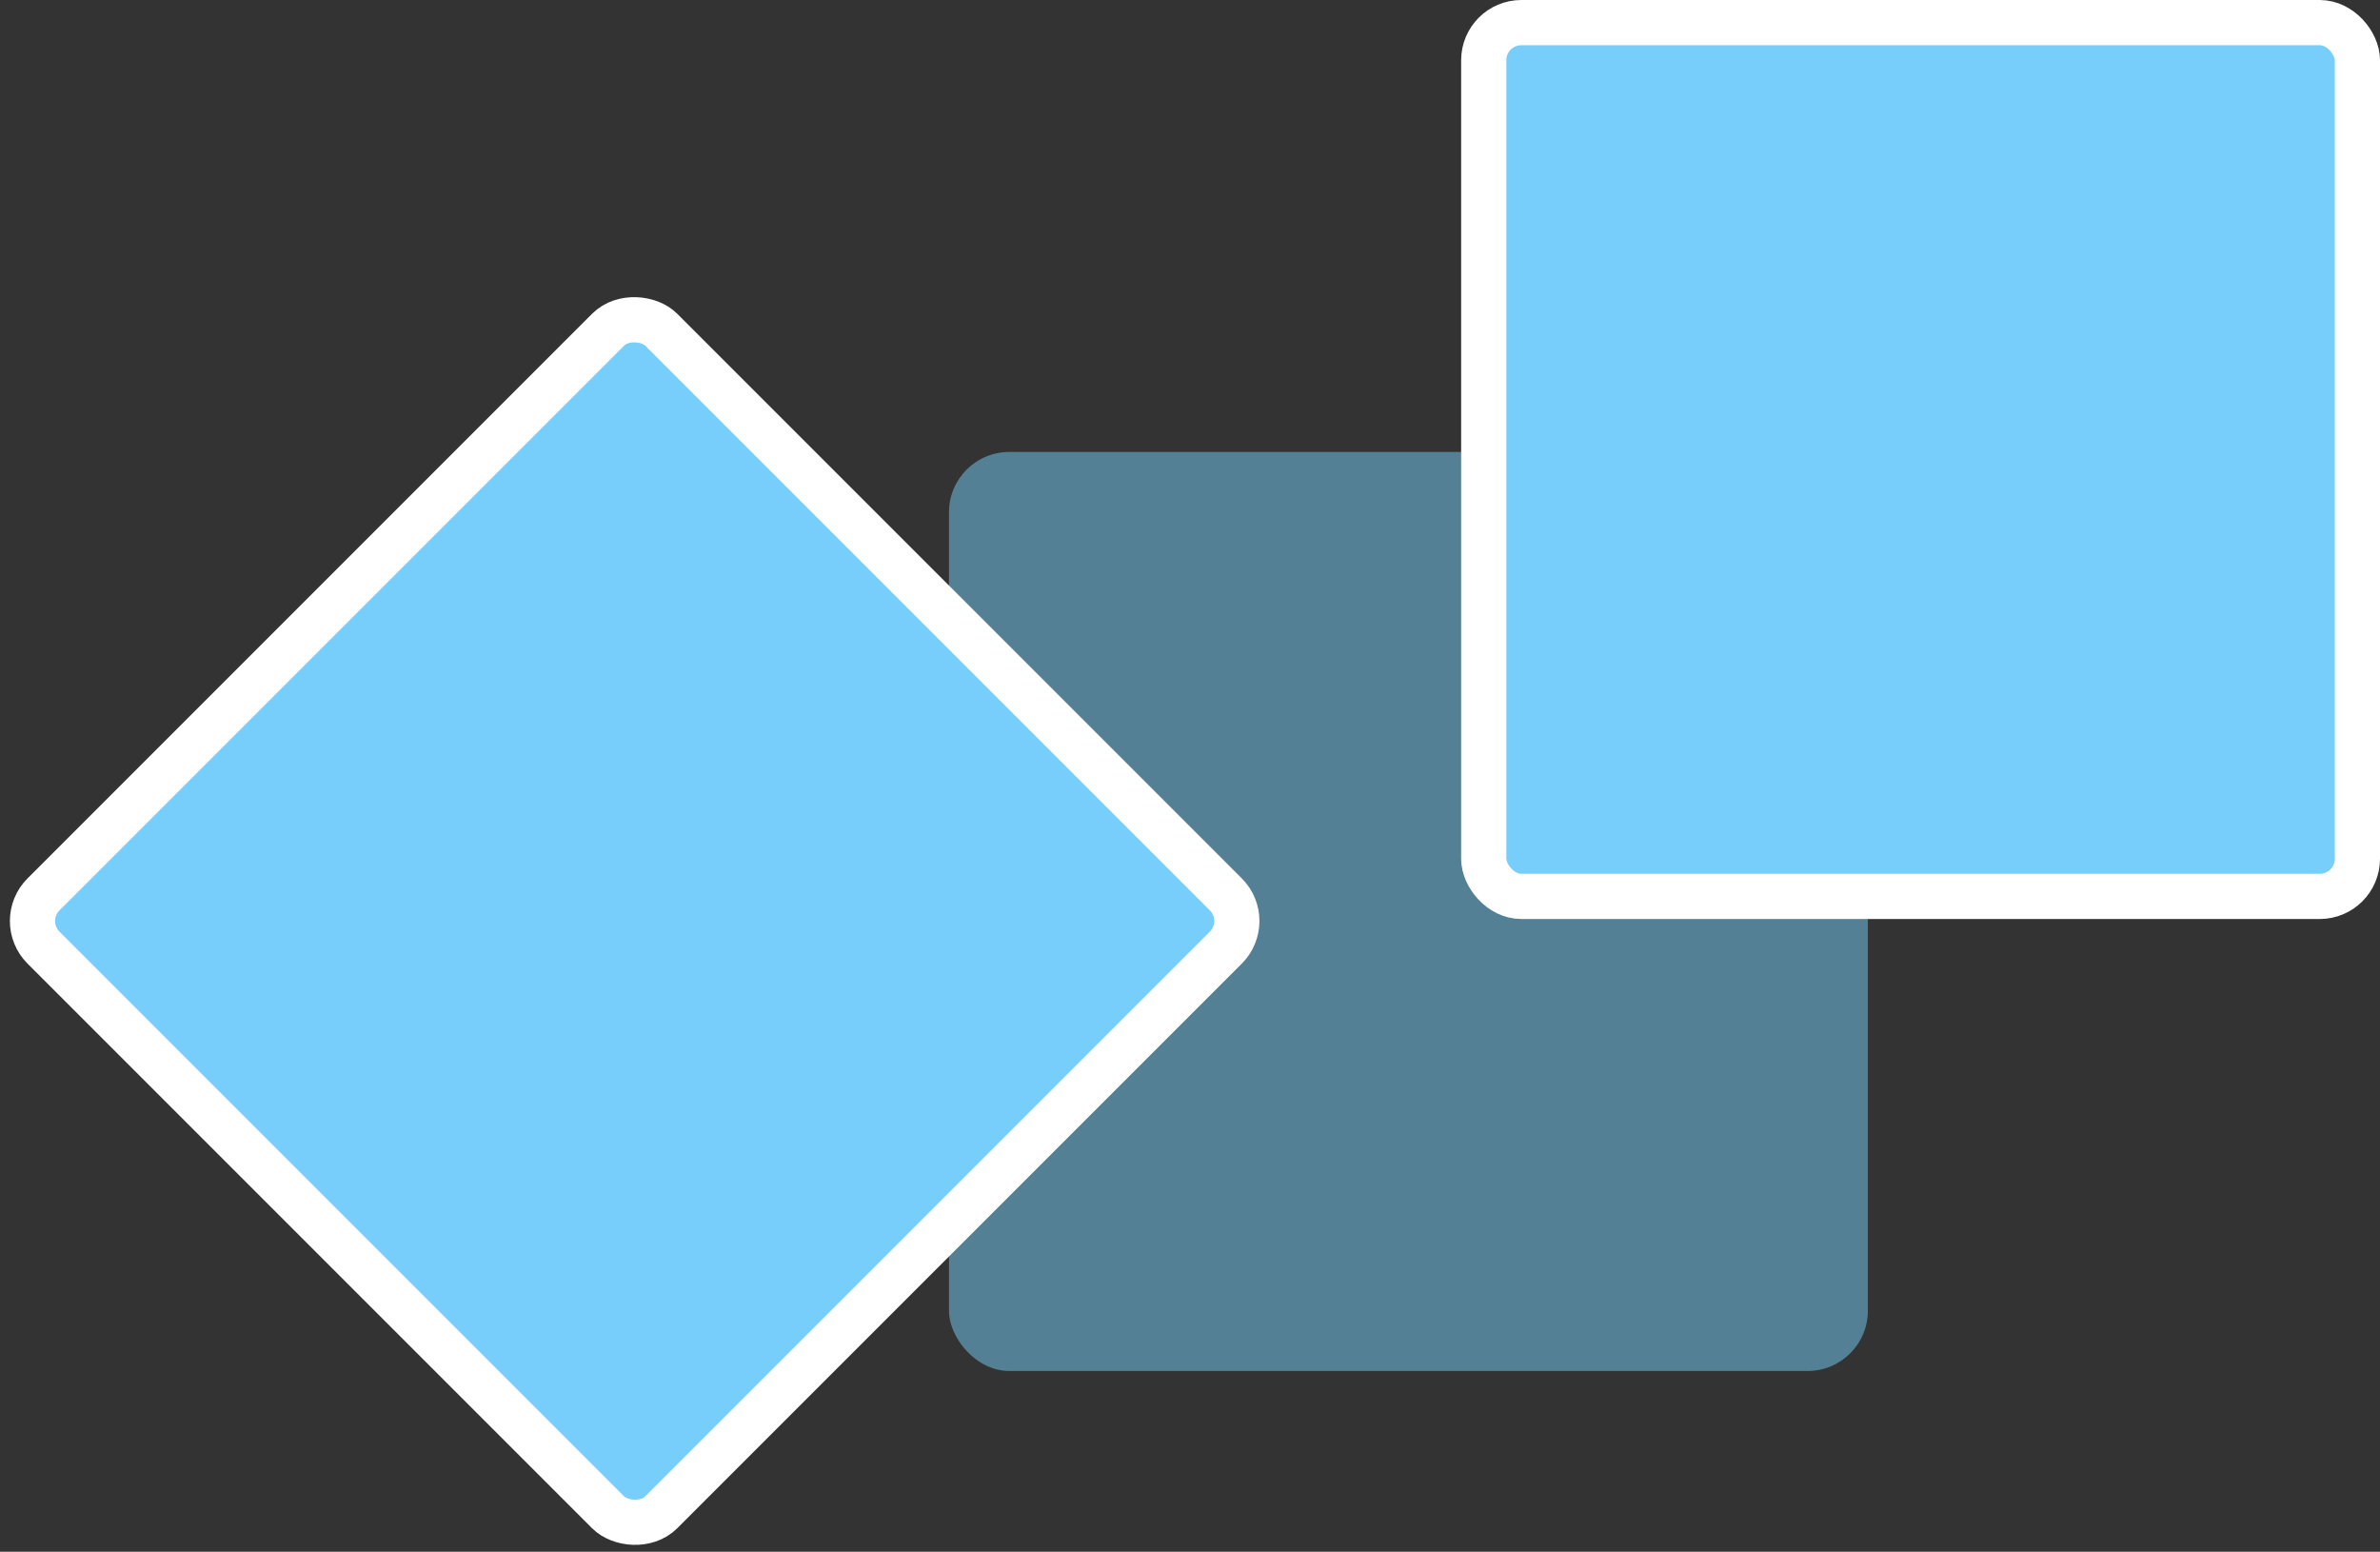
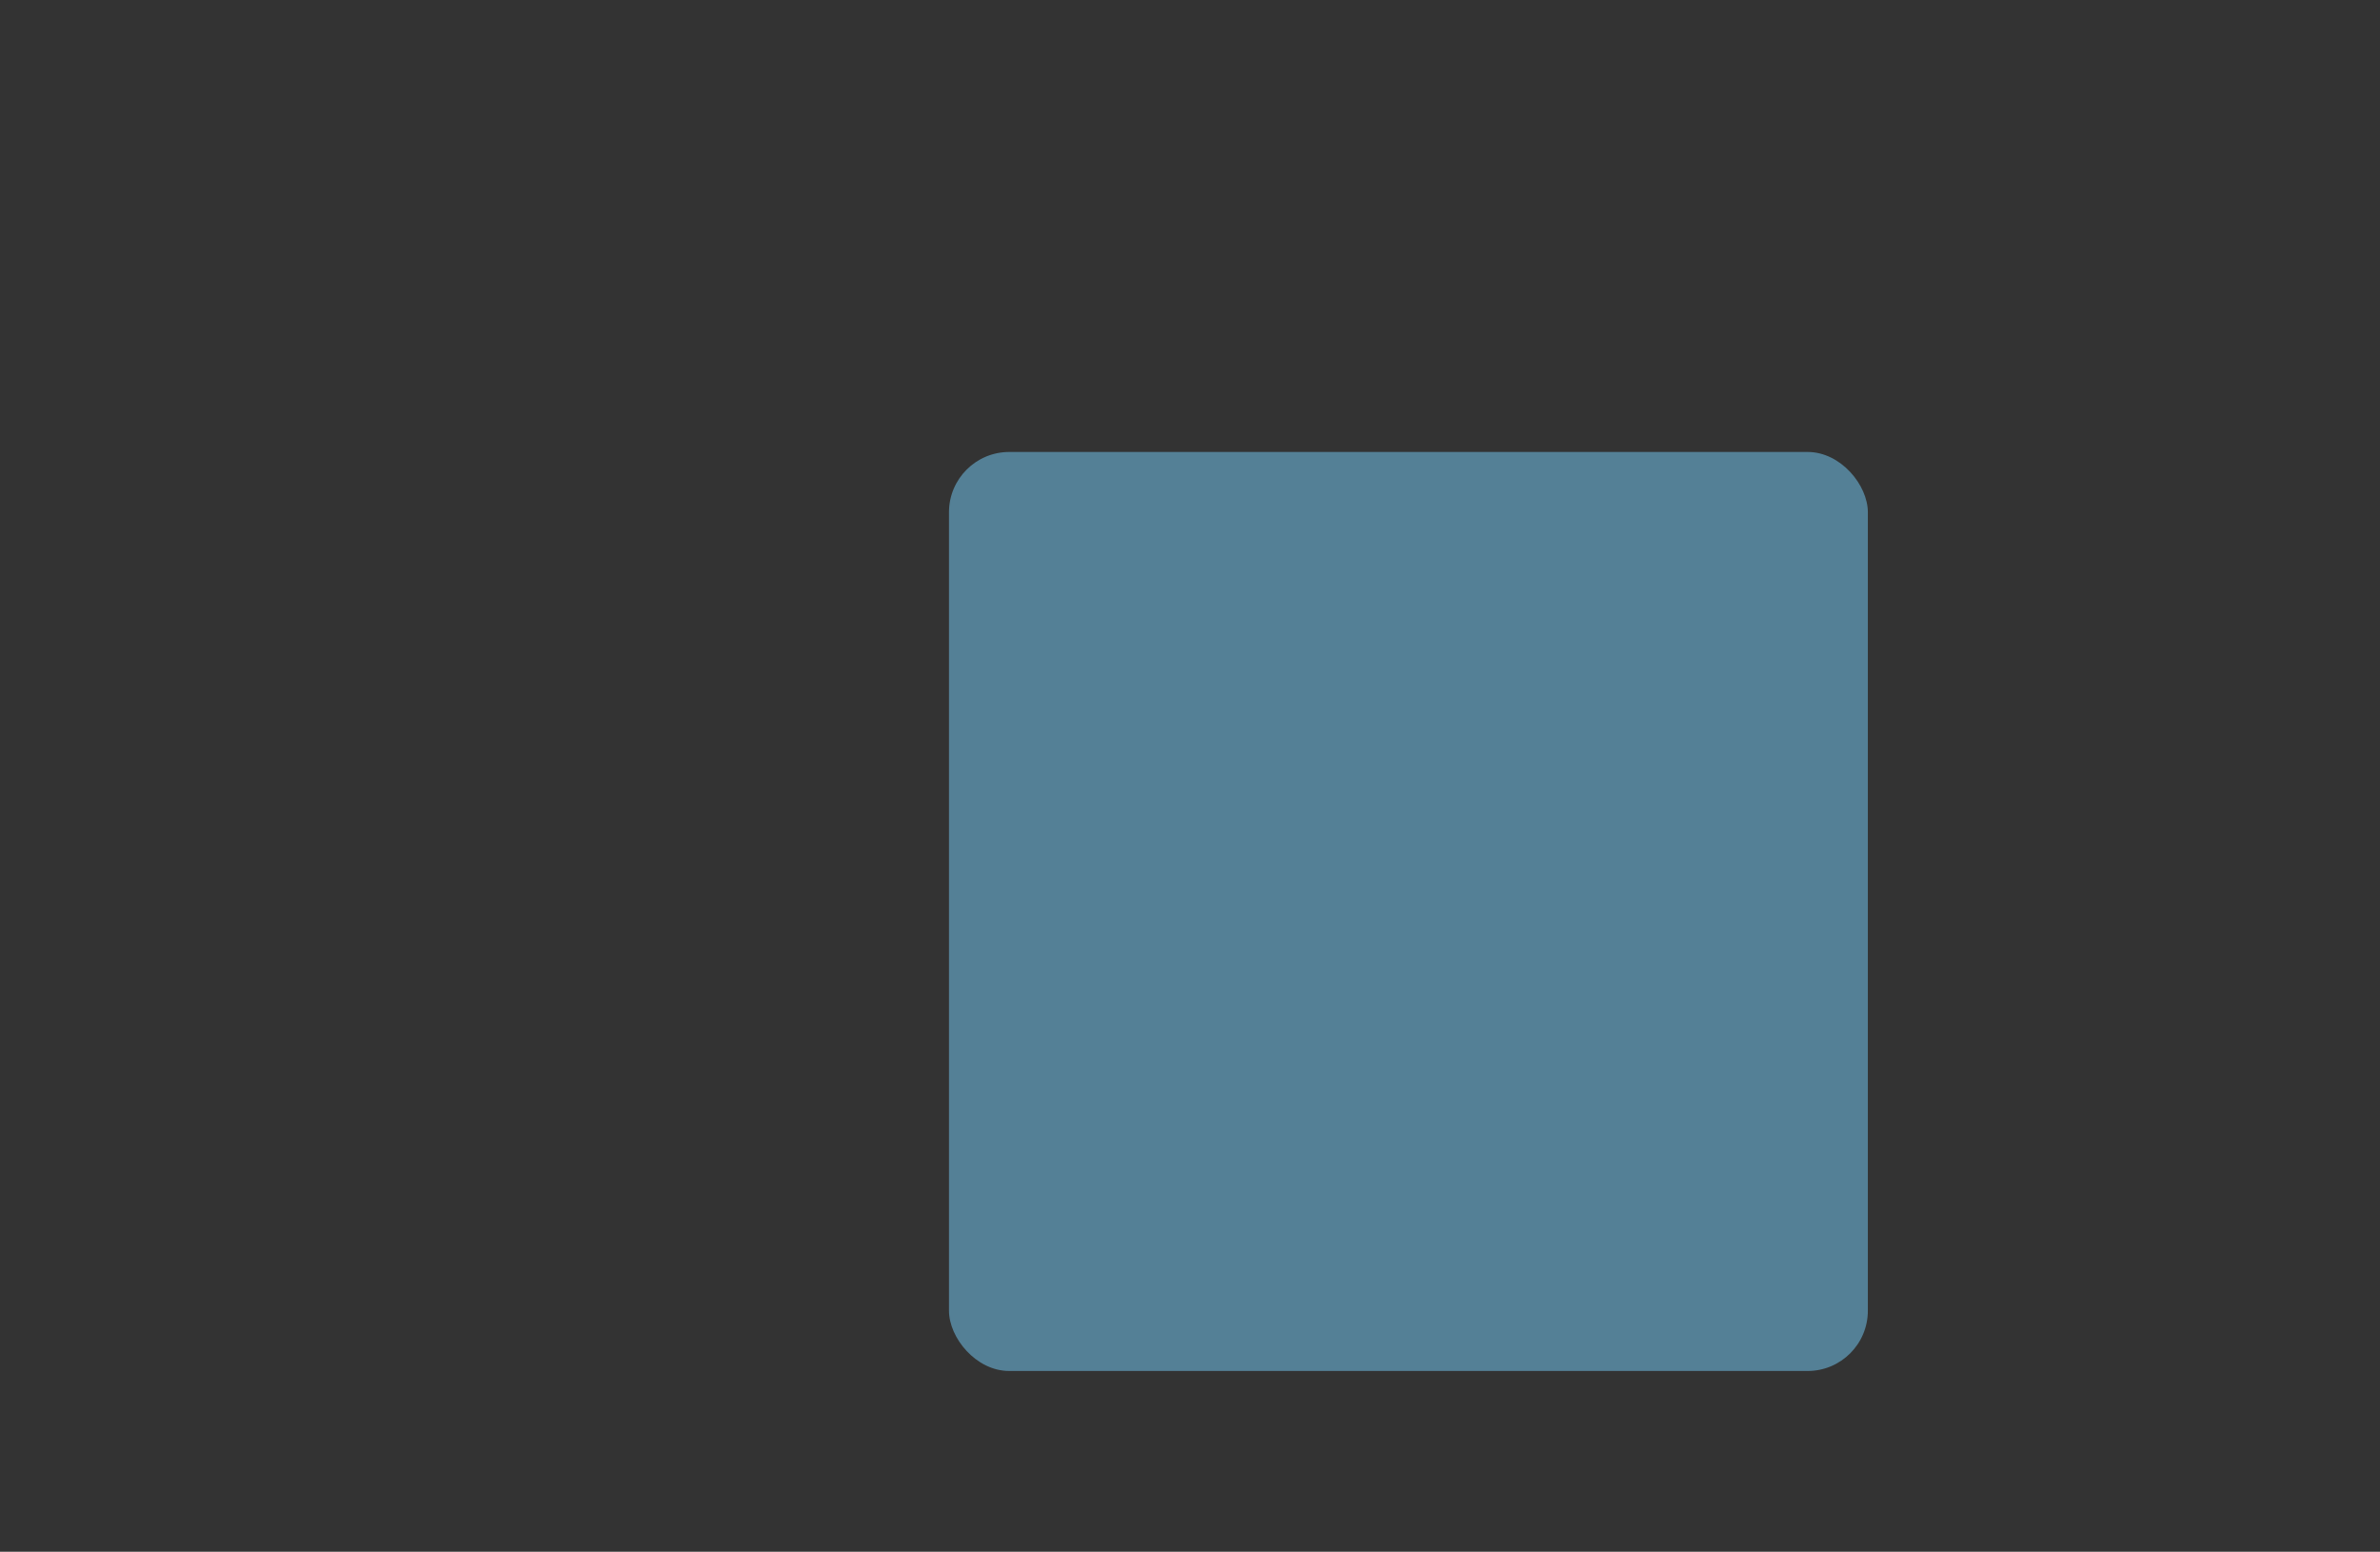
<svg xmlns="http://www.w3.org/2000/svg" width="158" height="103" viewBox="0 0 158 103" fill="none">
  <rect x="0" y="0" width="158" height="103" fill="#333333" stroke="none" />
  <rect x="63" y="30" width="61" height="61" rx="4" fill="#77CEFA" fill-opacity="0.5" />
-   <rect x="1.121" y="61.133" width="58" height="58" rx="2.5" transform="rotate(-45 1.121 61.133)" fill="#77CEFA" stroke="white" stroke-width="3" />
-   <rect x="98.5" y="1.5" width="58" height="58" rx="2.5" fill="#77CEFA" stroke="white" stroke-width="3" />
</svg>